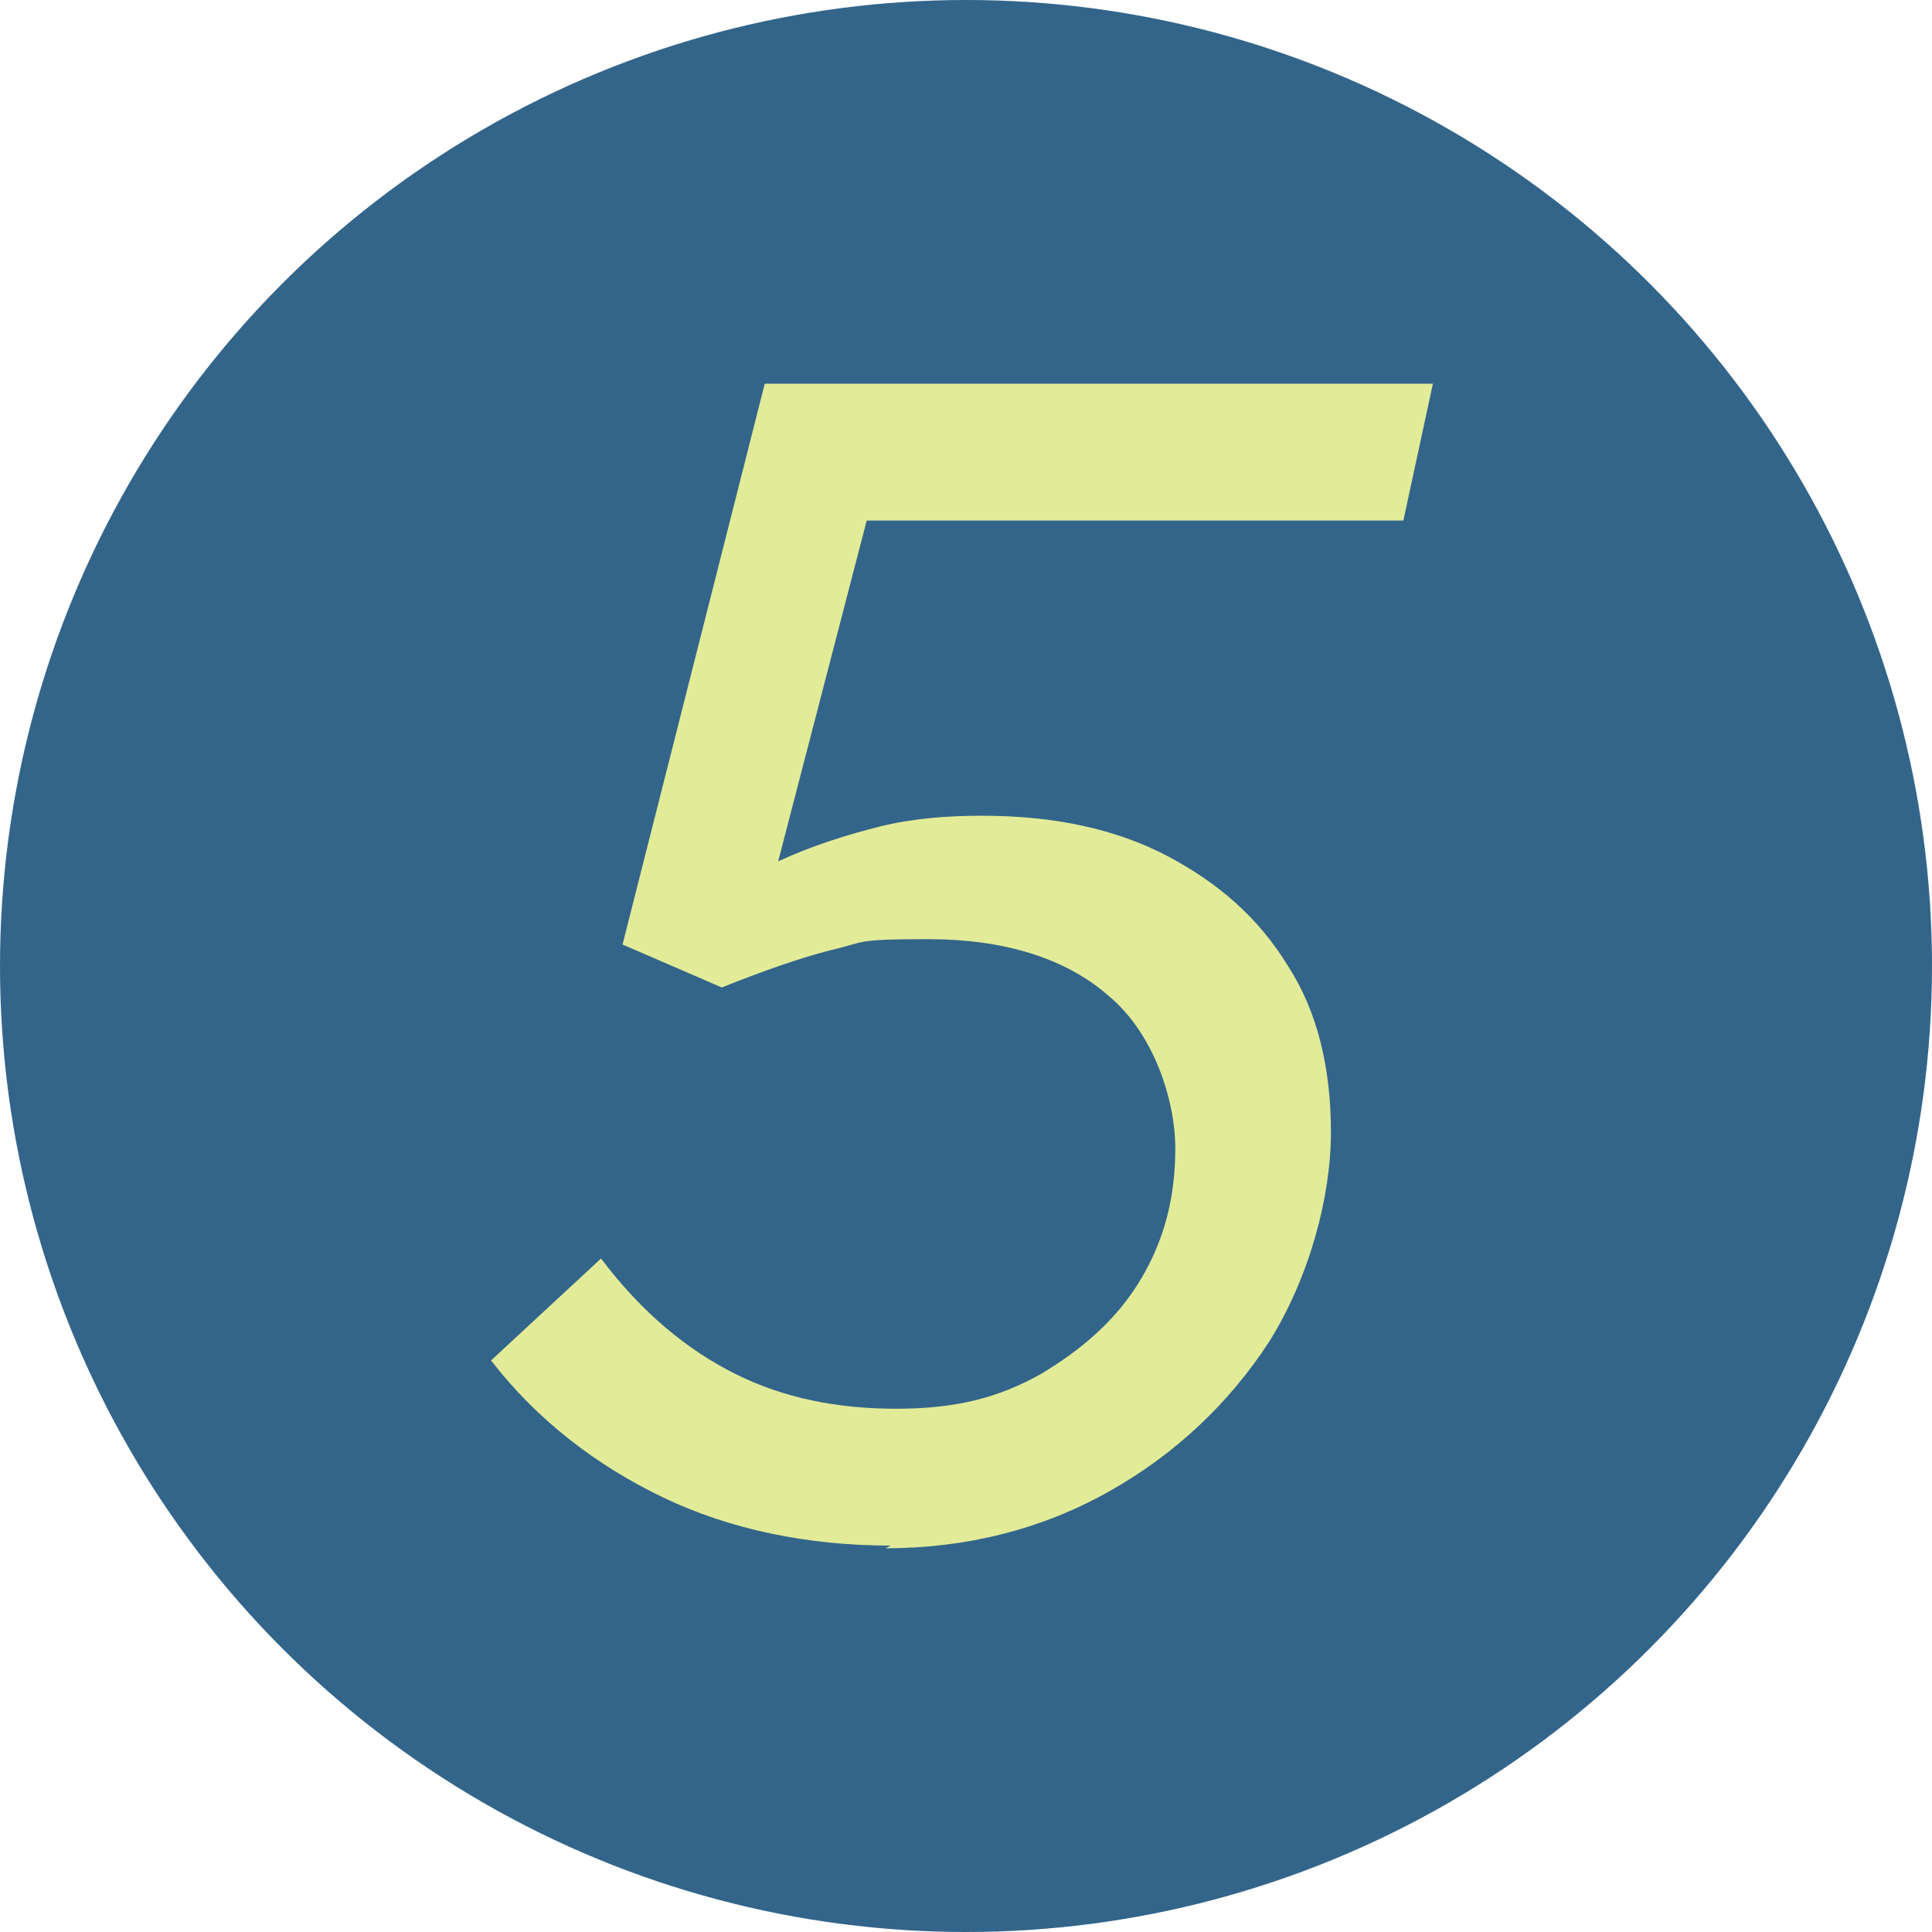
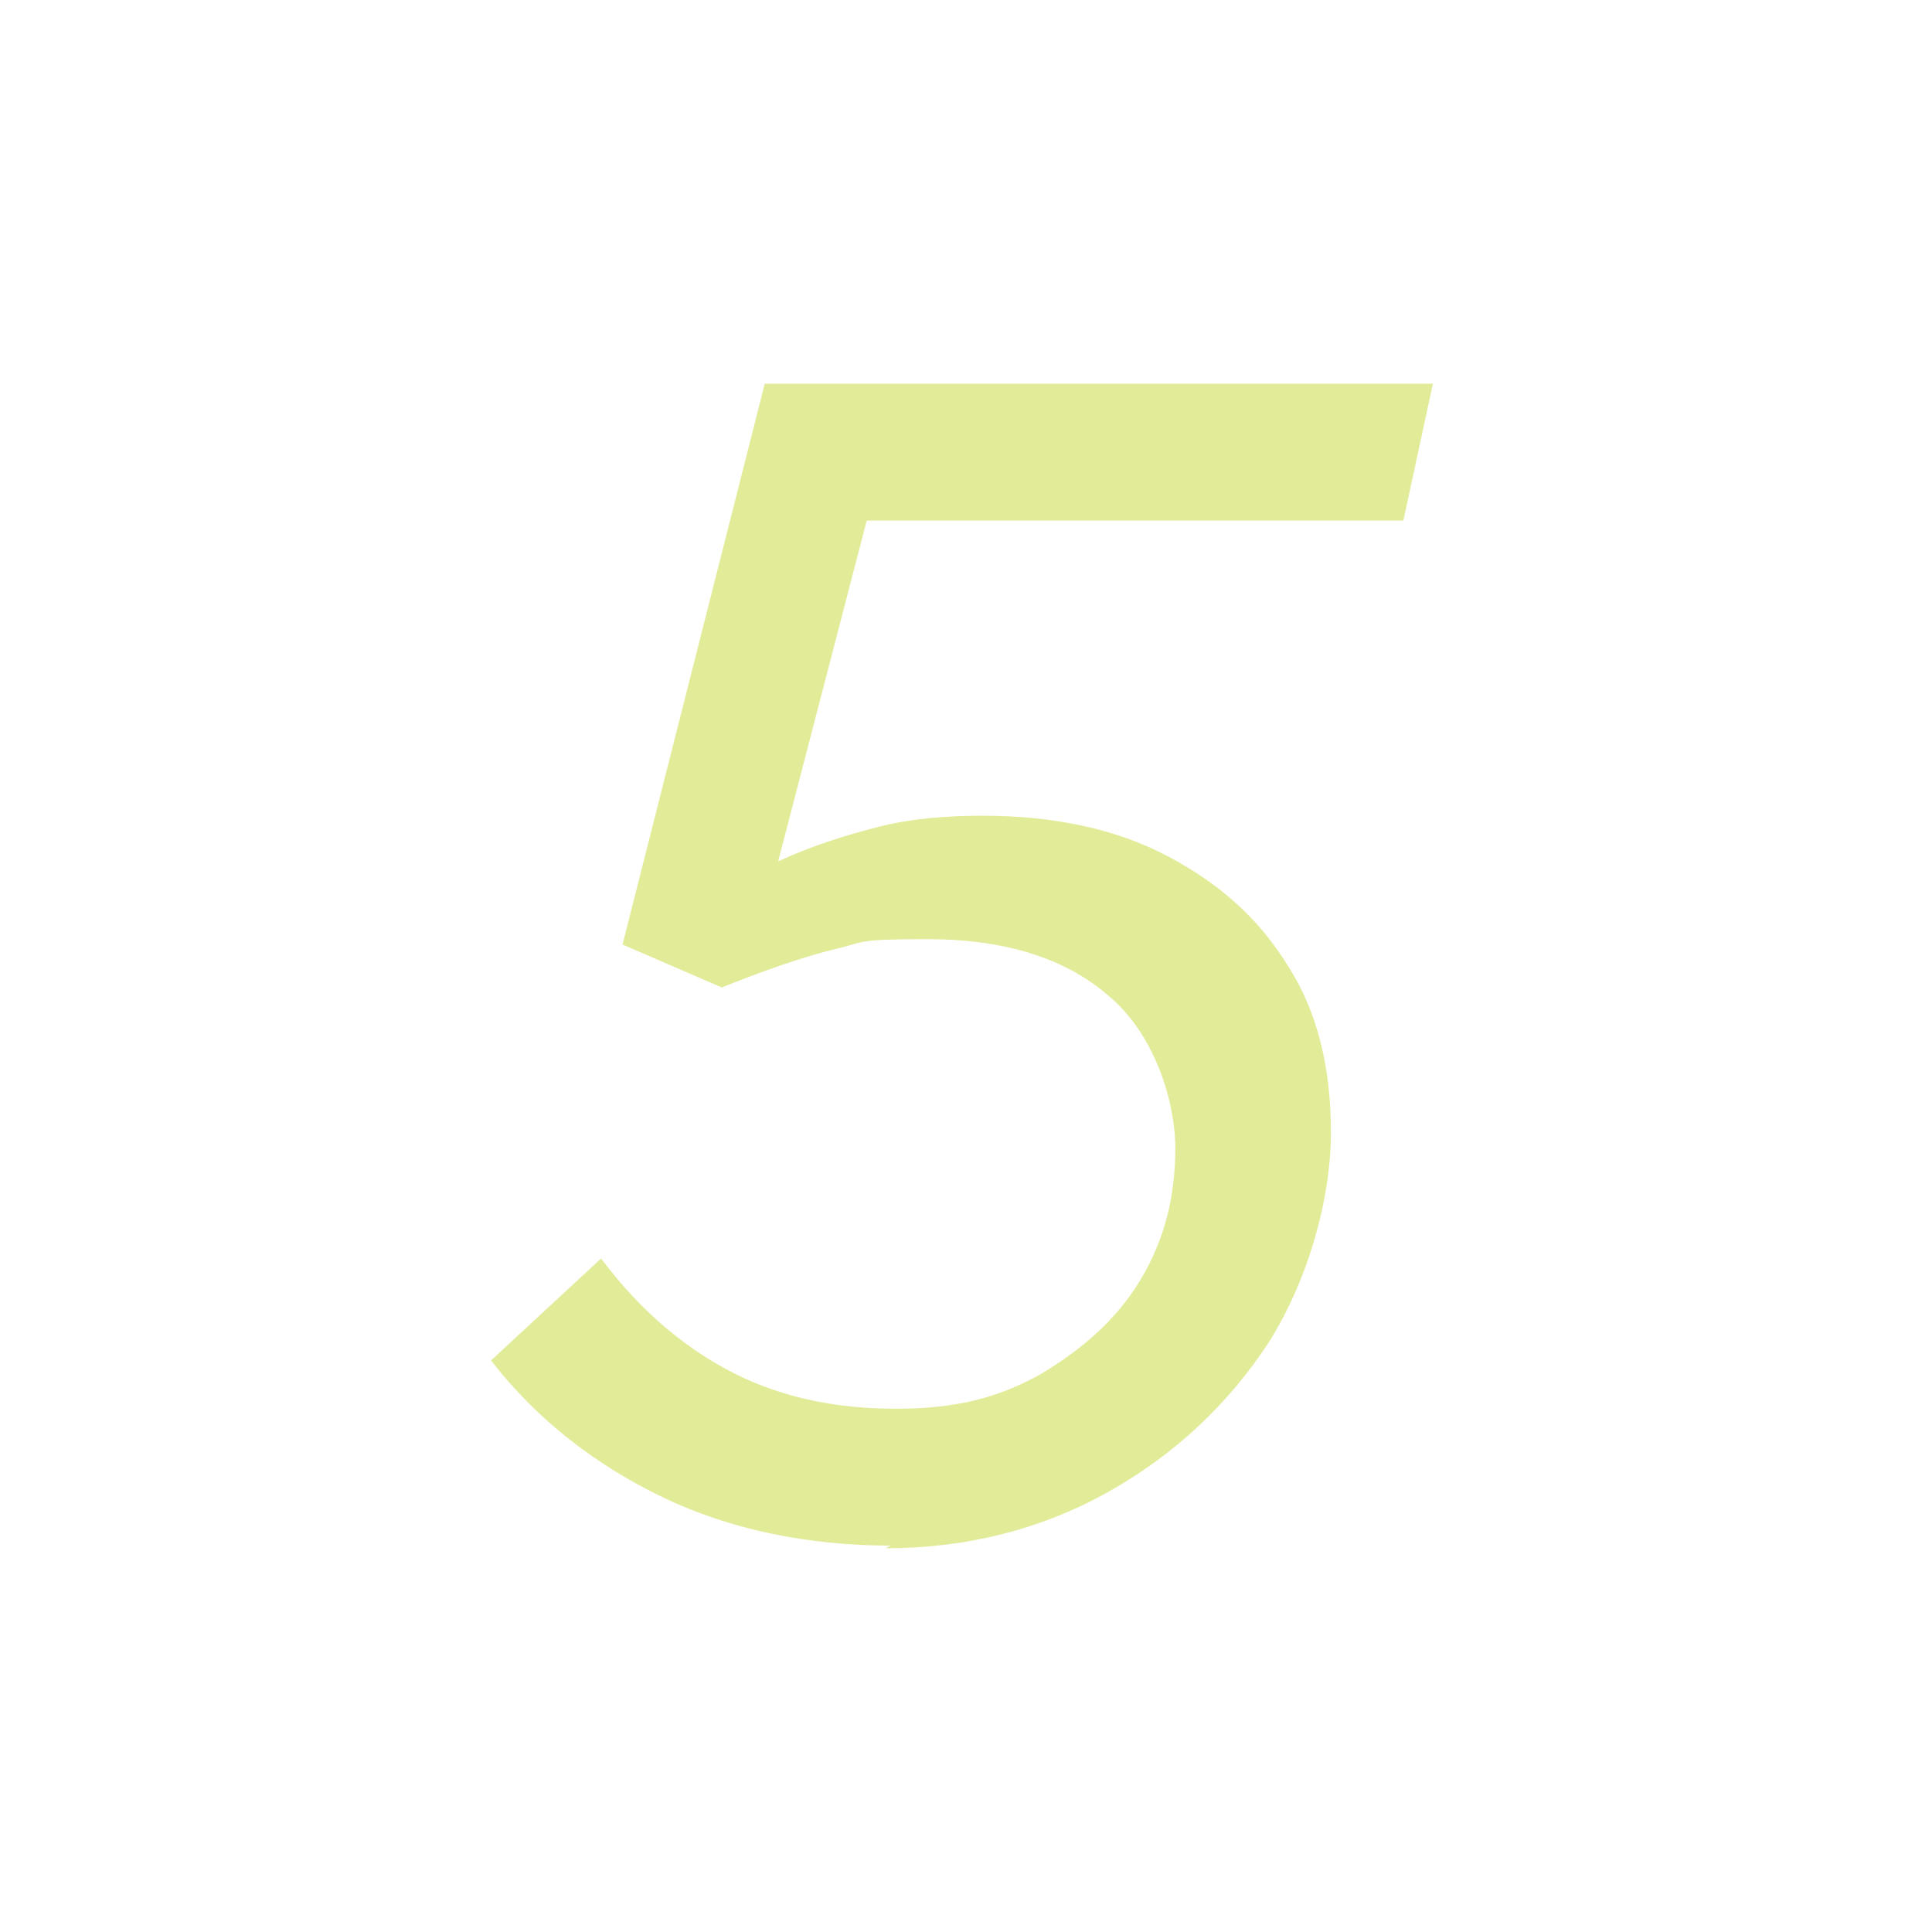
<svg xmlns="http://www.w3.org/2000/svg" id="Layer_1" version="1.1" viewBox="0 0 72 72">
  <defs>
    <style>
      .st0 {
        fill: #e2eb98;
      }

      .st1 {
        fill: #33658a;
      }
    </style>
  </defs>
-   <circle class="st1" cx="36" cy="36" r="36" />
  <path class="st0" d="M33.2,57.6c-3.1,0-6-.6-8.5-1.8-2.5-1.2-4.7-2.9-6.4-5.1l4.1-3.8c1.5,2,3.2,3.4,5,4.3,1.8.9,3.8,1.3,6,1.3s3.8-.4,5.4-1.3c1.5-.9,2.8-2,3.7-3.5s1.3-3.1,1.3-4.9-.8-4.3-2.5-5.7c-1.6-1.4-3.9-2.1-6.7-2.1s-2.3.1-3.6.4c-1.2.3-2.6.8-4.1,1.4l-3.7-1.6,5.3-20.9h24.9l-1.1,5.1h-20l-3.3,12.7c1.3-.6,2.6-1,3.8-1.3,1.2-.3,2.5-.4,3.8-.4,2.7,0,5,.5,6.9,1.5s3.4,2.3,4.5,4.1c1.1,1.7,1.6,3.8,1.6,6.2s-.8,5.4-2.3,7.8c-1.5,2.3-3.5,4.2-6,5.6-2.5,1.4-5.3,2.1-8.3,2.1Z" />
</svg>